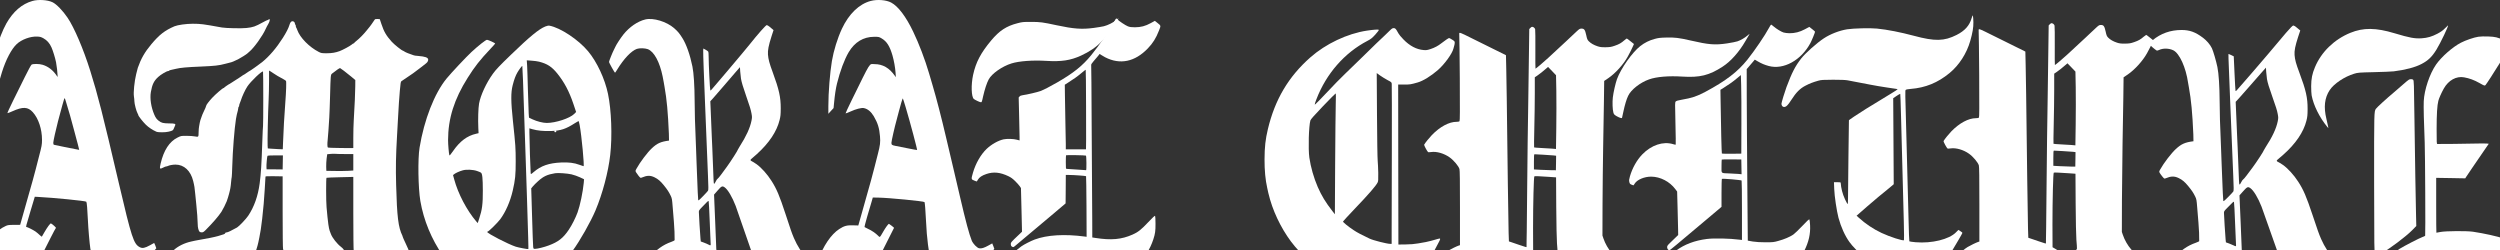
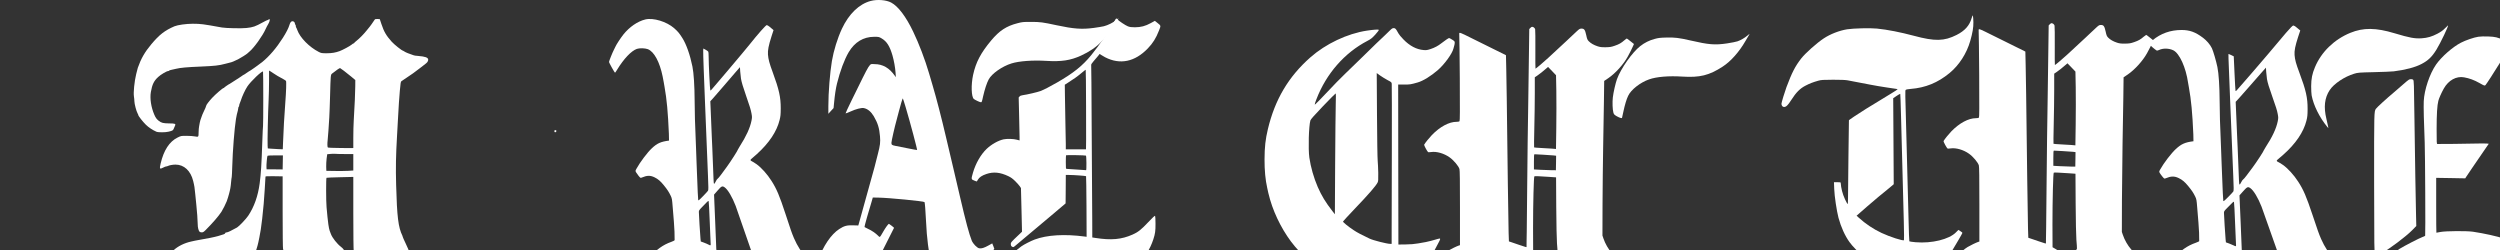
<svg xmlns="http://www.w3.org/2000/svg" width="1200" height="120" viewBox="0 0 1200 120" fill="none">
  <rect x="0" y="0" width="1200" height="120" fill="#333333" stroke="none" />
  <path d="M534.709 10.57C532.752 14.285 527.506 21.946 523.794 26.475C519.557 31.631 515.239 35.096 507.391 39.605C503.779 41.671 501.197 43.007 499.442 43.696C498.251 44.176 492.743 45.47 490.968 45.679C490.161 45.783 489.697 45.971 489.394 46.305L488.97 46.785L489.172 55.302C489.293 59.978 489.394 64.612 489.394 65.614V67.409L488.042 67.054C486.448 66.615 483.281 66.553 481.687 66.887C479.104 67.471 475.916 69.266 473.596 71.458C470.792 74.13 468.29 78.472 467.019 82.918C466.131 86.028 466.131 86.07 467.624 86.675C468.29 86.946 468.855 87.134 468.895 87.092C468.915 87.051 469.157 86.654 469.4 86.237C470.065 85.089 471.316 84.254 473.455 83.523C476.885 82.354 480.113 82.688 484.067 84.588C485.318 85.193 486.105 85.777 487.336 86.988C488.204 87.865 489.192 88.95 489.495 89.409L490.06 90.265L490.322 100.744L490.564 111.222L488.93 112.788C485.339 116.169 485.117 116.42 485.197 117.297C485.238 117.902 485.379 118.173 485.803 118.403C486.307 118.695 486.388 118.695 487.033 118.215C487.739 117.672 492.925 113.331 504.808 103.29L511.487 97.634L511.547 90.808L511.587 83.982H513.181C515.34 83.982 521.131 84.4 521.312 84.567C521.373 84.65 521.474 91.225 521.514 99.178L521.575 113.665L520.667 113.539C510.962 112.266 502.569 112.767 496.637 114.98C494.801 115.668 491.492 117.359 490.241 118.257C485.056 121.993 479.75 128.193 477.187 133.453C476.179 135.54 475.473 137.502 475.473 138.254C475.473 138.65 475.654 138.984 476.017 139.297C476.744 139.882 477.47 139.736 478.499 138.838C478.902 138.462 480.254 137.252 481.465 136.166C485.56 132.513 488.304 131.178 493.833 130.196C496.516 129.716 502.165 129.904 507.149 130.614C511.285 131.198 511.144 131.178 514.412 131.908C518.669 132.868 523.33 134.183 525.61 135.06C529.827 136.688 532.328 137.46 535.092 137.961C538.442 138.567 538.825 138.358 539.693 135.519C540.399 133.181 541.246 131.992 545.1 127.963C549.902 122.932 551.96 119.781 553.594 114.896C554.482 112.183 554.663 110.93 554.643 107.298C554.643 105.252 554.542 103.708 554.441 103.603C554.3 103.457 553.231 104.438 551.213 106.588C547.783 110.241 546.27 111.431 543.627 112.6C538.321 114.959 533.337 115.397 525.771 114.207L524.298 113.978L524.278 105.92C524.278 101.495 524.238 95.651 524.197 92.958C524.157 90.265 524.076 75.32 523.996 59.769C523.935 44.218 523.834 31.339 523.774 31.151C523.713 30.922 524.157 30.254 524.944 29.356C525.65 28.563 526.578 27.456 527.042 26.893L527.849 25.87L528.455 26.308C528.777 26.538 529.685 27.06 530.452 27.477C537.594 31.172 544.716 29.711 550.931 23.261C553.372 20.735 554.865 18.356 556.297 14.703C557.286 12.198 557.347 12.428 555.43 10.883L554.32 10.006L552.363 11.092C549.72 12.532 547.642 13.075 544.777 13.095C543.001 13.095 542.315 12.991 541.387 12.636C540.237 12.198 536.989 10.027 536.303 9.255C536.101 9.025 535.859 8.837 535.778 8.837C535.698 8.837 535.214 9.61 534.709 10.57ZM521.312 50.835C521.353 68.515 521.353 69.225 521.292 70.769L521.272 71.667H516.43H511.587V69.204C511.587 67.868 511.487 63.088 511.386 58.621C511.285 54.133 511.184 48.267 511.164 45.575L511.103 40.669L512.475 39.793C515.582 37.81 517.035 36.787 518.952 35.18C520.061 34.24 521.03 33.489 521.131 33.468C521.211 33.468 521.292 41.296 521.312 50.835ZM521.252 74.694C521.514 74.84 521.575 81.686 521.332 81.686C521.232 81.686 519.174 81.54 516.732 81.373C514.291 81.206 512.132 81.06 511.951 81.06C511.628 81.06 511.587 80.768 511.587 77.866C511.587 76.092 511.648 74.61 511.709 74.526C511.87 74.359 520.989 74.506 521.252 74.694Z" fill="white" />
-   <path d="M15.597 0.46C10.527 1.876 6.329 5.515 3.046 11.267C1.301 14.367 -0.715 19.512 -1.941 24.028C-3.582 30.116 -4.746 41.282 -4.767 50.875V54.47L-3.52 53.122L-2.273 51.774L-2.066 49.527C-1.463 43.327 -0.84 40.294 0.947 34.609C2.838 28.566 5.519 23.511 8.033 21.152C10.34 18.973 14.62 17.4 17.779 17.557C19.212 17.602 19.69 17.737 20.875 18.389C22.558 19.31 23.867 20.815 24.719 22.77C25.425 24.342 26.464 27.735 26.901 29.869C27.212 31.352 27.649 35.194 27.649 36.317L27.628 36.946L27.171 36.272C25.446 33.688 23.16 31.936 20.501 31.105C18.859 30.588 15.805 30.565 15.139 31.037C14.869 31.239 13.519 33.711 11.96 36.879C10.485 39.867 7.95 45.011 6.308 48.292C4.688 51.572 3.441 54.29 3.566 54.313C3.669 54.358 4.771 53.953 5.997 53.392C10.984 51.145 13.394 51.257 15.742 53.841C18.464 56.851 20.168 61.974 20.168 67.141C20.147 69.478 20.064 70.017 18.651 75.364C18.132 77.341 17.467 79.969 17.155 81.205C16.594 83.474 15.721 86.62 11.794 100.414L9.675 107.918L6.766 107.94C4.293 107.94 3.711 108.03 2.818 108.435C-1.775 110.524 -5.099 114.388 -8.362 121.42C-9.151 123.128 -11.749 130.497 -11.956 131.598C-12.081 132.249 -11.998 132.339 -10.897 133.103C-10.253 133.552 -9.692 133.889 -9.671 133.845C-9.629 133.822 -9.214 133.148 -8.756 132.384C-6.928 129.441 -3.645 126.565 -0.549 125.172C2.34 123.869 4.563 124.274 6.682 126.52C8.116 128.026 9.446 131.036 9.633 133.238C9.695 133.934 9.82 134.069 11.233 134.833C12.064 135.305 12.895 135.687 13.082 135.687C13.415 135.687 15.431 131.8 24.366 114.006C25.612 111.558 26.713 109.468 26.838 109.401C27.025 109.266 25.093 107.514 24.469 107.244C24.137 107.109 22.765 108.974 21.29 111.513C20.729 112.501 20.21 113.4 20.127 113.535C20.043 113.669 19.607 113.377 19.046 112.816C18.526 112.299 17.612 111.535 17.01 111.108C15.867 110.322 13.103 108.951 12.688 108.951C12.355 108.951 12.397 108.794 14.703 101.088L16.698 94.438L18.069 94.505C25.571 94.887 41.03 96.415 41.425 96.82C41.675 97.044 41.965 100.571 42.194 105.694C42.36 109.581 42.984 116.815 43.358 119.286C43.836 122.342 45.062 125.981 47.119 130.407C48.532 133.463 50.942 137.057 53.872 140.517L54.641 141.416L64.843 130.407C70.433 124.364 75.025 119.309 75.025 119.174C75.025 119.061 74.796 118.432 74.526 117.781L74.007 116.613L71.971 117.736C69.456 119.106 68.355 119.309 67.067 118.635C64.157 117.107 63.16 114.074 57.072 88.058C49.238 54.492 46.973 45.641 43.295 33.913C40.033 23.533 35.669 13.289 32.449 8.526C30.163 5.133 27.087 1.965 25.197 1.067C22.849 -0.057 18.423 -0.349 15.597 0.46ZM33.612 55.369C34.36 57.952 35.337 61.547 35.773 63.322C36.23 65.097 36.625 66.602 36.667 66.692C36.729 66.782 37.041 67.995 37.394 69.388L38.017 71.927L37.352 71.814C35.004 71.387 26.236 69.612 25.945 69.5C25.675 69.41 25.571 69.141 25.571 68.534C25.571 67.77 26.838 62.041 27.836 58.244C29.643 51.459 30.578 48.044 30.786 47.528C31.056 46.899 31.077 46.921 31.638 48.763C31.971 49.797 32.843 52.762 33.612 55.369Z" fill="white" />
  <path d="M309.779 9.332C306.039 10.238 302.094 12.956 299.212 16.579C297.863 18.283 295.738 21.562 295.431 22.36C295.37 22.576 295.022 23.266 294.654 23.934C293.959 25.25 292.324 29.326 292.324 29.758C292.324 30.103 295.022 34.913 295.206 34.913C295.288 34.913 295.738 34.266 296.228 33.446C299.417 28.205 302.993 24.43 305.712 23.46C306.938 23.029 309.575 23.093 310.924 23.589C313.949 24.732 316.647 29.693 318.077 36.746C318.323 37.932 318.568 39.183 318.609 39.55C318.67 39.895 318.834 40.931 318.997 41.815C320.04 47.617 320.632 53.936 321.062 64.181C321.143 65.993 321.164 67.481 321.123 67.481C317.178 67.999 315.42 68.776 312.845 71.213C310.74 73.176 307.204 77.878 305.528 80.94C304.956 81.976 304.956 82.019 305.283 82.666C305.487 83.032 306.039 83.809 306.529 84.413C307.429 85.491 307.429 85.491 308.103 85.211C310.576 84.154 312.171 84.132 314.194 85.125C315.85 85.923 317.076 86.98 318.65 88.942C320.346 91.034 321.082 92.178 321.94 93.968C322.533 95.219 322.594 95.564 322.881 99.252C323.044 101.409 323.31 104.687 323.473 106.521C323.719 109.174 323.882 113.595 323.821 115.299C323.8 115.429 323.085 115.795 322.227 116.097C318.18 117.542 315.175 119.699 311.23 124.035C309.35 126.084 305.957 130.333 305.037 131.821C304.526 132.619 304.526 132.64 304.915 133.029C305.119 133.223 305.916 134.021 306.672 134.754L308.021 136.091L309.227 135.25C309.881 134.776 310.699 134.236 311.046 134.064C312.089 133.503 314.603 132.662 316.034 132.382C317.239 132.166 322.227 132.08 322.554 132.274C322.615 132.317 323.126 132.425 323.657 132.489C325.436 132.748 328.624 134.129 330.116 135.315C330.504 135.617 330.913 135.854 331.015 135.854C331.322 135.854 333.938 138.184 334.306 138.766C334.49 139.046 335.001 139.391 335.43 139.542C336.718 139.952 337.556 139.284 340.765 135.207C342.277 133.287 344.423 130.57 345.507 129.189C347.878 126.191 348.246 125.566 348.041 124.746C347.959 124.38 347.06 123.258 345.875 121.985L343.831 119.85L343.299 106.629L342.747 93.407L344.464 91.444C346.324 89.309 346.692 89.136 347.816 89.913C349.349 90.97 351.475 94.55 353.13 98.864C353.539 99.921 355.236 104.838 356.912 109.756C358.588 114.674 360.386 119.872 360.918 121.295C361.429 122.719 362.205 124.811 362.635 125.954C364.147 130.074 367.744 137.364 368.255 137.364C368.46 137.364 381.97 128.478 389.042 123.689L390.227 122.891L389.553 121.835C389.205 121.252 388.817 120.756 388.694 120.756C388.592 120.756 388.04 121.058 387.468 121.403C386.916 121.748 386.303 122.05 386.119 122.05C385.281 122.05 382.644 117.974 381.091 114.285C380.008 111.719 379.579 110.489 377.024 102.66C374.162 93.946 372.813 90.733 370.34 86.85C368.296 83.615 365.435 80.444 363.166 78.827C362.205 78.158 361.204 77.532 360.918 77.425C360.121 77.079 360.039 76.713 360.693 76.238C361.02 75.98 362.205 74.944 363.33 73.93C369.134 68.689 372.854 63.125 374.203 57.625C374.653 55.813 374.735 55.036 374.755 52.06C374.775 46.668 373.958 42.98 370.912 34.719C369.277 30.276 368.807 28.507 368.623 26.177C368.48 24.085 368.909 21.885 370.34 17.399L371.301 14.444L370.79 14.013C370.524 13.797 369.89 13.258 369.38 12.826C368.869 12.395 368.276 12.05 368.031 12.05C367.601 12.05 363.677 16.472 359.834 21.325C358.935 22.446 357.3 24.43 356.176 25.746C353.682 28.636 350.208 32.799 348.859 34.438C348.327 35.107 346.61 37.113 345.057 38.903C343.504 40.672 341.991 42.462 341.685 42.85C341.378 43.238 341.051 43.497 340.949 43.389C340.765 43.195 340.152 30.729 340.152 27.299C340.152 25.854 340.07 24.948 339.906 24.711C339.763 24.538 339.191 24.128 338.619 23.826L337.597 23.287L337.535 24.193C337.495 24.689 337.617 28.787 337.781 33.295C337.965 37.803 338.21 43.907 338.312 46.883C338.517 51.844 339.15 67.697 339.825 84.305C340.07 89.913 340.07 91.185 339.845 91.552C339.518 92.07 335.982 95.758 335.532 96.017C335.348 96.125 335.185 96.168 335.144 96.125C335.062 96.06 334.817 90.474 334.531 82.795C334.47 81.199 334.388 78.805 334.327 77.511C334.265 76.195 334.183 73.629 334.122 71.795C334.061 69.962 333.959 67.287 333.897 65.864C333.611 59.717 333.468 54.648 333.427 48.501C333.386 41.103 332.998 35.042 332.364 31.936C331.22 26.307 329.442 21.26 327.541 18.262C326.049 15.911 325.415 15.156 323.596 13.538C319.999 10.368 313.581 8.427 309.779 9.332ZM355.665 37.717C355.931 39.356 356.666 41.815 358.138 46.021C359.896 51.068 360.366 52.556 360.713 54.432C361.02 56.093 361.02 56.352 360.713 57.948C360.059 61.313 358.158 65.476 355.031 70.329C354.602 70.997 354.255 71.601 354.255 71.666C354.255 72.054 350.698 77.597 348.879 80.078C348 81.285 346.733 83.011 346.059 83.917C345.384 84.844 344.648 85.685 344.444 85.815C344.219 85.944 343.831 86.484 343.606 87.023C343.177 87.95 342.87 88.338 342.686 88.144C342.563 88.015 342.441 85.427 342.196 78.374C342.073 75.052 341.95 71.601 341.889 70.717C341.828 69.832 341.746 67.784 341.685 66.187C341.501 61.054 341.174 53.203 341.051 50.874L340.949 48.609L342.42 46.991C343.218 46.107 345.425 43.583 347.285 41.383C349.145 39.205 351.7 36.25 352.926 34.827L355.174 32.238L355.297 34.287C355.379 35.387 355.542 36.94 355.665 37.717ZM340.663 106.197C340.826 111.18 341.031 115.817 341.092 116.485C341.235 117.887 341.112 117.995 340.049 117.391C339.722 117.197 338.741 116.787 337.903 116.464L336.37 115.903L336.227 114.501C336.064 112.884 335.451 102.811 335.451 101.711C335.451 101.064 335.655 100.762 337.004 99.382C337.862 98.497 338.905 97.44 339.293 97.031C339.968 96.34 340.029 96.319 340.172 96.707C340.254 96.944 340.479 101.215 340.663 106.197Z" fill="white" />
-   <path d="M417.917 0.463C412.368 1.945 407.47 6.667 404.127 13.784C402.004 18.324 400.176 24.232 399.314 29.297C398.368 34.885 397.611 44.466 397.611 50.968V54.617L398.851 53.249L400.113 51.88L400.344 49.485C400.701 45.561 401.185 42.436 401.752 40.132C403.224 34.133 405.305 28.567 407.386 25.031C410.265 20.195 414.428 17.685 419.578 17.663C421.806 17.663 421.932 17.685 423.193 18.438C425.652 19.875 427.082 22.134 428.385 26.605C429.121 29.16 429.709 32.513 429.878 34.999L430.004 37.052L429.52 36.368C426.893 32.604 423.698 30.779 419.767 30.779C417.055 30.779 418.337 28.772 408.71 48.299C407.091 51.606 405.809 54.367 405.872 54.435C405.935 54.503 407.049 54.07 408.311 53.5C410.854 52.336 413.482 51.652 414.638 51.88C416.509 52.268 418.106 53.591 419.43 55.826C421.343 59.111 422.058 61.438 422.394 65.407C422.647 68.282 422.457 69.764 421.385 73.87C420.923 75.581 420.208 78.41 419.788 80.166C419.052 83.178 417.833 87.649 414.217 100.355C413.376 103.297 412.536 106.286 412.346 106.97L411.989 108.225L409.467 108.156C406.524 108.065 405.2 108.407 402.845 109.936C398.914 112.468 395.089 118.148 392.671 124.991C391.683 127.774 390.254 132.131 390.254 132.36C390.254 132.496 392.419 134.116 392.629 134.116C392.671 134.116 393.05 133.569 393.47 132.907C394.5 131.196 396.371 129.075 397.884 127.82C400.47 125.721 403.749 124.33 405.473 124.626C408.29 125.128 411.064 128.573 411.716 132.428C411.863 133.158 411.989 133.888 412.031 134.048C412.115 134.39 414.911 135.941 415.415 135.941C415.773 135.918 417.707 132.177 425.337 116.916C425.842 115.89 426.893 113.791 427.691 112.24C428.49 110.688 429.142 109.388 429.142 109.365C429.142 109.229 426.83 107.426 426.682 107.426C426.388 107.426 425.022 109.297 423.866 111.327C422.268 114.133 422.352 114.065 421.427 113.084C420.334 111.966 418.316 110.574 416.593 109.822C415.815 109.457 415.079 109.092 414.995 109C414.89 108.932 415.458 106.719 416.214 104.096C416.992 101.473 417.917 98.302 418.295 97.07L418.947 94.811L421.68 94.857C426.472 94.926 443.394 96.568 443.772 97.001C443.94 97.184 444.256 101.244 444.487 106.058C444.865 114.498 445.79 121.57 446.925 124.695C447.997 127.66 450.099 132.2 451.277 134.116C452.895 136.785 456.427 141.416 456.826 141.416C457.141 141.416 477.279 119.813 477.279 119.471C477.279 119.38 477.048 118.741 476.774 118.057L476.27 116.825L474.504 117.806C472.444 118.969 471.057 119.403 470.006 119.174C468.955 118.969 467.063 117.007 466.453 115.525C465.213 112.491 463.51 106.103 460.904 94.88C459.979 90.934 458.508 84.615 457.625 80.851C456.721 77.087 455.165 70.472 454.156 66.137C451.844 56.26 449.553 47.386 447.535 40.588C447.03 38.9 446.316 36.482 445.958 35.227C443.982 28.521 441.124 20.993 438.307 15.153C434.838 7.922 431.139 3.04 427.776 1.238C425.4 -0.039 421.07 -0.382 417.917 0.463ZM434.754 51.584C436.962 58.997 440.367 71.817 440.199 72C440.157 72.046 438.097 71.68 435.637 71.179C433.157 70.677 430.529 70.152 429.773 70.015C428.133 69.696 427.881 69.491 427.881 68.555C427.881 67.78 429.436 60.868 430.403 57.469C430.718 56.283 431.202 54.48 431.454 53.477C432.106 50.876 433.199 47.204 433.346 47.204C433.409 47.204 434.04 49.188 434.754 51.584Z" fill="white" />
+   <path d="M417.917 0.463C412.368 1.945 407.47 6.667 404.127 13.784C402.004 18.324 400.176 24.232 399.314 29.297C398.368 34.885 397.611 44.466 397.611 50.968V54.617L398.851 53.249L400.113 51.88L400.344 49.485C400.701 45.561 401.185 42.436 401.752 40.132C403.224 34.133 405.305 28.567 407.386 25.031C410.265 20.195 414.428 17.685 419.578 17.663C421.806 17.663 421.932 17.685 423.193 18.438C425.652 19.875 427.082 22.134 428.385 26.605C429.121 29.16 429.709 32.513 429.878 34.999L430.004 37.052L429.52 36.368C426.893 32.604 423.698 30.779 419.767 30.779C417.055 30.779 418.337 28.772 408.71 48.299C407.091 51.606 405.809 54.367 405.872 54.435C405.935 54.503 407.049 54.07 408.311 53.5C410.854 52.336 413.482 51.652 414.638 51.88C416.509 52.268 418.106 53.591 419.43 55.826C421.343 59.111 422.058 61.438 422.394 65.407C422.647 68.282 422.457 69.764 421.385 73.87C420.923 75.581 420.208 78.41 419.788 80.166C413.376 103.297 412.536 106.286 412.346 106.97L411.989 108.225L409.467 108.156C406.524 108.065 405.2 108.407 402.845 109.936C398.914 112.468 395.089 118.148 392.671 124.991C391.683 127.774 390.254 132.131 390.254 132.36C390.254 132.496 392.419 134.116 392.629 134.116C392.671 134.116 393.05 133.569 393.47 132.907C394.5 131.196 396.371 129.075 397.884 127.82C400.47 125.721 403.749 124.33 405.473 124.626C408.29 125.128 411.064 128.573 411.716 132.428C411.863 133.158 411.989 133.888 412.031 134.048C412.115 134.39 414.911 135.941 415.415 135.941C415.773 135.918 417.707 132.177 425.337 116.916C425.842 115.89 426.893 113.791 427.691 112.24C428.49 110.688 429.142 109.388 429.142 109.365C429.142 109.229 426.83 107.426 426.682 107.426C426.388 107.426 425.022 109.297 423.866 111.327C422.268 114.133 422.352 114.065 421.427 113.084C420.334 111.966 418.316 110.574 416.593 109.822C415.815 109.457 415.079 109.092 414.995 109C414.89 108.932 415.458 106.719 416.214 104.096C416.992 101.473 417.917 98.302 418.295 97.07L418.947 94.811L421.68 94.857C426.472 94.926 443.394 96.568 443.772 97.001C443.94 97.184 444.256 101.244 444.487 106.058C444.865 114.498 445.79 121.57 446.925 124.695C447.997 127.66 450.099 132.2 451.277 134.116C452.895 136.785 456.427 141.416 456.826 141.416C457.141 141.416 477.279 119.813 477.279 119.471C477.279 119.38 477.048 118.741 476.774 118.057L476.27 116.825L474.504 117.806C472.444 118.969 471.057 119.403 470.006 119.174C468.955 118.969 467.063 117.007 466.453 115.525C465.213 112.491 463.51 106.103 460.904 94.88C459.979 90.934 458.508 84.615 457.625 80.851C456.721 77.087 455.165 70.472 454.156 66.137C451.844 56.26 449.553 47.386 447.535 40.588C447.03 38.9 446.316 36.482 445.958 35.227C443.982 28.521 441.124 20.993 438.307 15.153C434.838 7.922 431.139 3.04 427.776 1.238C425.4 -0.039 421.07 -0.382 417.917 0.463ZM434.754 51.584C436.962 58.997 440.367 71.817 440.199 72C440.157 72.046 438.097 71.68 435.637 71.179C433.157 70.677 430.529 70.152 429.773 70.015C428.133 69.696 427.881 69.491 427.881 68.555C427.881 67.78 429.436 60.868 430.403 57.469C430.718 56.283 431.202 54.48 431.454 53.477C432.106 50.876 433.199 47.204 433.346 47.204C433.409 47.204 434.04 49.188 434.754 51.584Z" fill="white" />
  <path d="M535.643 9.713C534.31 10.855 531.789 12.117 529.852 12.597C528.998 12.798 526.832 13.158 525.019 13.399C519.333 14.16 515.396 13.879 507.168 12.117C500.461 10.675 499.315 10.514 494.92 10.514C491.004 10.514 490.775 10.534 488.379 11.155C483.068 12.517 479.693 14.72 475.798 19.387C470.757 25.416 468.424 29.863 467.091 35.932C466.05 40.759 466.237 46.547 467.466 47.529C468.133 48.029 470.132 48.991 470.757 49.071C471.236 49.151 471.278 49.071 471.903 46.207C472.673 42.862 473.632 39.898 474.548 38.175C476.006 35.371 481.026 31.826 485.526 30.444C489.213 29.302 495.712 28.821 502.273 29.222C509.501 29.663 513.813 29.002 518.875 26.698C522.978 24.815 526.186 22.612 528.706 19.968C531.789 16.683 532.997 15.121 535.414 11.195C535.705 10.695 536.205 9.954 536.476 9.533C537.163 8.551 536.913 8.612 535.643 9.713Z" fill="white" />
  <path d="M179.836 9.454C179.536 9.83 179.28 10.206 178.338 11.644C178.146 11.932 177.76 12.463 177.482 12.795C177.204 13.127 176.498 13.99 175.92 14.721C174.551 16.425 172.539 18.483 171.127 19.589C170.506 20.054 170.014 20.541 170.014 20.629C170.014 20.718 169.886 20.806 169.758 20.806C169.608 20.806 169.137 21.116 168.73 21.47C168.024 22.09 164.494 23.993 163.06 24.524C161.07 25.255 159.294 25.564 156.855 25.564C154.437 25.564 154.201 25.52 153.003 24.923C148.424 22.577 144.016 18.084 142.71 14.433C142.518 13.857 142.261 13.304 142.154 13.171C142.068 13.061 141.983 12.751 141.983 12.485C141.983 12.198 141.897 11.91 141.769 11.844C141.662 11.777 141.555 11.512 141.555 11.29C141.555 10.737 140.977 10.184 140.399 10.184C139.736 10.184 139.265 10.781 138.88 12.131C138.474 13.503 137.404 15.606 135.777 18.173C132.718 22.997 129.294 27.003 125.827 29.814C124.116 31.186 119.665 34.306 119.408 34.306C119.344 34.306 118.83 34.66 118.252 35.081C117.696 35.501 117.14 35.855 117.054 35.855C116.969 35.855 116.412 36.209 115.856 36.63C115.278 37.05 114.765 37.404 114.7 37.404C114.658 37.404 113.63 38.046 112.454 38.843C111.277 39.639 110.25 40.281 110.207 40.281C110.014 40.281 107.639 41.919 107.575 42.096C107.532 42.184 107.404 42.273 107.275 42.273C106.89 42.273 103.424 45.261 101.84 46.965C100.342 48.58 98.973 50.373 98.973 50.749C98.973 51.014 98.438 52.254 97.668 53.825C97.325 54.511 96.897 55.551 96.726 56.149C96.533 56.724 96.298 57.41 96.191 57.654C96.106 57.897 95.956 58.45 95.891 58.871C95.827 59.291 95.677 60.088 95.57 60.641C95.442 61.194 95.356 62.434 95.335 63.407C95.314 65.798 95.292 65.82 93.602 65.488C92.853 65.333 91.034 65.2 89.558 65.2C86.883 65.2 86.883 65.2 85.192 66.041C81.319 67.966 78.602 72.127 77.125 78.412C76.505 81.09 76.633 81.333 78.238 80.492C78.837 80.16 79.501 79.895 79.736 79.895C79.971 79.895 80.314 79.806 80.528 79.695C81.234 79.319 82.946 79.009 84.251 79.009C88.338 79.009 91.526 81.975 92.725 86.866C93.302 89.212 93.452 90.163 93.73 93.261C93.901 95.098 94.137 97.4 94.244 98.374C94.543 100.896 94.907 106.119 94.907 107.646C94.907 109.107 95.249 110.567 95.72 111.143C95.913 111.386 96.341 111.541 96.812 111.541C97.454 111.541 97.796 111.342 98.759 110.368C101.99 107.137 104.814 103.884 106.27 101.693C106.933 100.675 108.452 97.665 108.837 96.603C109.351 95.142 109.479 94.678 109.907 93.173C110.506 90.96 110.742 89.698 110.934 87.308C111.02 86.202 111.17 85.162 111.234 84.985C111.298 84.808 111.405 82.395 111.491 79.629C111.683 72.503 112.518 61.748 113.267 57.1C113.459 55.861 113.823 54.223 114.187 52.984C114.294 52.608 114.379 52.099 114.379 51.833C114.379 51.59 114.486 51.302 114.593 51.236C114.722 51.169 114.807 50.904 114.807 50.66C114.807 50.439 114.893 50.063 115 49.842C115.107 49.642 115.364 48.956 115.556 48.359C116.262 46.146 117.653 43.136 118.723 41.52C120.328 39.064 125.785 33.863 126.255 34.35C126.405 34.505 126.405 60.066 126.255 60.464C126.191 60.619 126.041 63.939 125.913 67.834C125.528 79.142 125.271 83.236 124.65 87.972C123.859 94.058 121.976 99.347 119.13 103.574C118.081 105.145 114.722 108.664 113.78 109.195C110.977 110.767 109.329 111.541 108.816 111.541C108.409 111.541 108.153 111.674 108.088 111.939C107.96 112.316 107.511 112.493 104.643 113.312C103.06 113.776 98.78 114.639 95.87 115.104C95.164 115.215 94.201 115.392 93.73 115.502C93.26 115.613 92.404 115.812 91.805 115.923C88.466 116.653 85.385 118.18 83.224 120.194C81.662 121.61 79.522 124.31 78.816 125.749C78.174 127.032 77.168 129.445 77.018 130.02C76.954 130.33 76.804 130.64 76.697 130.706C76.591 130.772 76.505 131.038 76.505 131.304C76.505 131.569 76.355 132.233 76.162 132.786C74.9 136.482 74.622 139.647 75.563 139.647C75.713 139.647 75.927 139.514 76.013 139.337C76.098 139.182 76.633 138.496 77.19 137.854C78.367 136.438 79.864 135.464 82.026 134.645C84.144 133.871 85.685 133.937 94.693 135.199C96.94 135.508 99.144 135.663 101.541 135.663C106.911 135.663 109.779 134.933 112.71 132.853C113.267 132.454 113.78 132.122 113.844 132.122C113.909 132.122 114.551 131.658 115.278 131.082C116.862 129.843 119.087 127.541 119.964 126.236C121.377 124.111 123.11 120.15 123.602 117.959C123.688 117.538 123.88 116.786 124.009 116.299C124.244 115.392 124.65 113.201 125.185 110.103C125.506 108.266 126.191 102.268 126.576 97.82C126.769 95.696 127.432 85.737 127.432 84.808C127.432 84.586 128.331 84.542 131.562 84.586L135.67 84.653V101.914C135.67 111.408 135.756 119.309 135.863 119.464C135.949 119.641 136.12 120.327 136.227 121.013C136.74 124.709 137.446 126.988 139.009 130.175C140.699 133.605 143.652 137.478 145.621 138.85C146.305 139.315 147.525 139.315 148.188 138.828C148.488 138.629 150.842 136.261 153.431 133.583C158.459 128.382 162.846 124.133 164.237 123.115C165.991 121.832 165.799 120.128 163.702 118.512C161.797 117.074 159.529 114.175 158.845 112.36C158.609 111.718 158.331 111.01 158.245 110.767C158.138 110.523 158.01 109.97 157.924 109.549C157.86 109.129 157.71 108.266 157.603 107.668C157.496 107.049 157.304 105.411 157.175 104.017C157.068 102.623 156.855 100.564 156.748 99.436C156.491 96.935 156.469 85.494 156.726 85.339C156.833 85.272 159.765 85.139 163.253 85.073L169.586 84.918V102.335C169.586 112.625 169.672 120.128 169.8 120.681C169.907 121.19 170.143 122.451 170.335 123.492C171.02 127.342 172.047 129.865 174.315 133.295C177.161 137.611 178.681 139.116 179.943 138.872C180.992 138.673 182.447 137.544 184.522 135.376C185.613 134.247 186.619 133.118 186.79 132.897C186.962 132.654 187.775 131.702 188.631 130.795C189.465 129.887 190.706 128.493 191.37 127.696C192.054 126.922 193.424 125.284 194.472 124.089C196.869 121.301 196.847 121.345 194.836 117.118C194.023 115.392 193.338 113.887 193.338 113.754C193.338 113.621 193.253 113.356 193.146 113.134C191.177 109.151 190.556 104.017 190.15 88.902C189.915 80.492 190.021 74.628 190.578 65.178C190.685 63.341 190.856 60.066 190.984 57.875C191.391 50.439 191.562 47.695 191.926 43.49C192.225 40.104 192.354 39.219 192.653 38.998C192.846 38.843 194.087 38.002 195.371 37.161C198.024 35.413 198.345 35.169 201.683 32.624C204.722 30.3 205 30.079 205.257 29.592C206.006 28.198 205.3 27.49 202.86 27.091C201.79 26.937 200.549 26.804 200.1 26.782C199.629 26.782 198.902 26.671 198.495 26.516C196.398 25.83 194.665 25.122 194.151 24.746C193.852 24.524 193.531 24.347 193.467 24.347C192.953 24.347 189.251 21.404 187.989 19.988C185.378 17.066 184.33 15.274 183.067 11.512L182.297 9.188L181.227 9.122C180.414 9.077 180.071 9.144 179.836 9.454ZM165.093 33.996C165.97 34.66 167.575 35.922 168.623 36.807L170.549 38.422L170.528 41.388C170.528 44.265 170.228 50.572 169.8 57.764C169.672 59.645 169.586 63.407 169.586 66.107V71.043L168.581 71.087C168.003 71.087 167.404 71.109 167.233 71.087C167.061 71.065 164.836 71.043 162.29 71.02C159.743 70.998 157.518 70.91 157.389 70.821C157.111 70.644 157.068 68.94 157.282 67.17C157.347 66.683 157.518 64.691 157.646 62.744C157.753 60.796 157.946 57.963 158.053 56.436C158.138 54.909 158.331 50.173 158.438 45.924C158.695 36.165 158.716 35.855 159.358 35.346C161.455 33.686 163.06 32.58 163.253 32.691C163.381 32.757 164.215 33.354 165.093 33.996ZM131.391 35.28C132.033 35.767 134.173 37.028 136.034 38.002C136.569 38.289 137.147 38.666 137.275 38.843C137.511 39.13 137.361 43.999 136.933 49.465C136.419 56.436 136.141 61.261 135.863 68.409L135.735 71.662L133.466 71.574C132.204 71.507 130.578 71.419 129.85 71.352L128.545 71.242L128.459 69.98C128.331 68.298 128.652 53.404 128.93 48.138C129.037 45.814 129.144 41.675 129.144 38.909V33.863L129.957 34.328C130.385 34.594 131.048 35.014 131.391 35.28ZM165.692 73.942L169.586 73.964V77.903V81.842L167.19 81.997C165.863 82.063 162.953 82.108 160.706 82.063L156.641 81.997L156.576 80.005C156.555 78.899 156.641 77.106 156.79 76.022L157.068 74.03L158.459 73.897C159.23 73.809 160.3 73.787 160.835 73.831C161.37 73.897 163.574 73.942 165.692 73.942ZM135.735 77.947L135.67 81.333L131.819 81.289L127.967 81.267L127.903 80.337C127.817 79.275 128.181 75.137 128.395 74.805C128.481 74.672 129.914 74.583 132.161 74.583H135.799L135.735 77.947Z" fill="white" />
  <path d="M128.949 9.355C128.887 9.475 128.679 9.596 128.513 9.596C128.327 9.596 127.33 10.076 126.293 10.653C122.432 12.769 121.582 13.081 118.261 13.442C116.04 13.706 108.424 13.538 106.535 13.201C97.196 11.519 96.49 11.423 92.526 11.399C89.351 11.399 85.283 11.976 83.727 12.624C79.057 14.644 76.463 16.663 72.603 21.278C69.49 24.98 67.643 28.249 66.148 32.552C66.003 33.009 65.837 33.634 65.36 35.605C64.509 39.115 63.99 44.379 64.281 46.254C64.405 47.023 64.509 48.105 64.509 48.634C64.509 49.812 65.463 53.442 66.003 54.355C66.21 54.692 66.377 55.1 66.377 55.221C66.377 55.653 68.535 58.418 70.008 59.86C71.337 61.158 73.205 62.408 75.072 63.225C75.944 63.61 79.451 63.586 80.946 63.201C82.959 62.696 83.042 62.624 83.457 61.639C83.685 61.11 83.955 60.485 84.059 60.22C84.432 59.403 83.934 59.235 81.153 59.235C78.331 59.211 77.397 58.97 76.131 57.937C75.114 57.096 74.72 56.543 74.055 55.028C72.52 51.471 71.876 47.216 72.416 44.163C73.059 40.509 73.869 38.85 75.923 36.951C77.127 35.822 80.012 34.115 80.697 34.115C80.904 34.115 81.132 34.019 81.195 33.898C81.257 33.802 81.651 33.634 82.087 33.562C82.523 33.466 83.581 33.225 84.432 33.033C86.528 32.504 89.891 32.216 96.366 31.951C103.069 31.663 105.082 31.447 108.092 30.629C109.399 30.293 110.707 29.932 110.997 29.884C111.288 29.812 111.703 29.668 111.931 29.547C112.159 29.451 112.678 29.211 113.073 29.019C113.467 28.826 114.131 28.514 114.525 28.322C115.314 27.961 118.427 25.99 118.676 25.701C118.738 25.629 119.257 25.172 119.817 24.692C121.997 22.865 126.085 17.144 127.476 13.995C127.808 13.226 128.41 12.096 128.783 11.495C129.157 10.87 129.468 10.101 129.468 9.74C129.468 9.115 129.198 8.899 128.949 9.355Z" fill="white" />
-   <path d="M261.727 12.718C258.657 13.964 254.253 17.585 245.279 26.259C239.852 31.495 238.091 33.34 236.615 35.37C233.425 39.776 230.664 45.727 229.95 49.717C229.569 51.886 229.402 57.329 229.593 61.412L229.712 63.926L228.522 64.203C224.189 65.195 220.738 67.802 217.501 72.461C216.31 74.214 215.787 74.791 215.691 74.514C215.453 73.753 215.073 69.324 215.073 67.294C215.073 56.914 218 47.618 224.499 37.331C227.926 31.887 230.331 28.842 235.377 23.49C236.639 22.153 237.686 20.999 237.686 20.907C237.686 20.653 234.33 19.108 233.758 19.108C233.163 19.108 229.593 21.922 226.284 24.99C223.689 27.412 216.572 35.001 214.335 37.723C208.527 44.827 203.576 57.491 201.386 70.893C200.505 76.244 200.719 90.315 201.766 96.474C203.361 105.723 207.075 114.743 212.573 122.678C217.31 129.528 221.571 133.542 226.974 136.241C232.735 139.17 238.21 140.139 244.755 139.424C250.635 138.801 253.063 138.178 256.729 136.402C263.394 133.173 269.225 127.983 274.938 120.256C278.318 115.665 283.531 106.485 285.84 100.995C289.22 92.991 291.981 82.564 292.91 74.353C293.933 65.38 293.481 52.854 291.839 45.058C290.339 37.838 286.554 29.741 282.317 24.644C277.676 19.062 269.035 13.318 263.751 12.326C263.275 12.234 262.584 12.372 261.727 12.718ZM258.728 29.603C262.727 30.618 264.846 32.002 267.559 35.347C270.868 39.476 273.224 43.904 275.224 49.856L276.533 53.754L275.629 54.677C273.51 56.776 266.75 59.013 262.441 59.013C260.632 59.013 257.705 58.275 255.61 57.283L253.92 56.476L253.777 54.561C253.706 53.523 253.539 48.403 253.396 43.212C253.277 37.999 253.087 32.671 253.015 31.356L252.849 28.957L255.11 29.119C256.348 29.188 257.966 29.419 258.728 29.603ZM251.04 38.507C251.397 49.787 252.182 72.761 252.325 76.198C252.468 80.558 252.658 85.909 252.92 94.19C253.539 113.658 253.706 119.471 253.61 119.54C253.444 119.702 248.85 118.825 247.564 118.41C243.875 117.188 233.877 112.021 233.877 111.352C233.877 111.236 233.973 111.144 234.092 111.144C234.568 111.144 238.852 106.923 240.114 105.239C242.732 101.687 244.898 96.751 246.112 91.514C247.326 86.255 247.54 84.041 247.54 77.351C247.517 70.939 247.469 69.97 246.207 58.091C245.208 48.633 245.184 44.458 246.088 40.906C246.803 38.115 247.445 36.362 248.35 34.793C249.135 33.432 250.564 31.518 250.706 31.633C250.754 31.702 250.897 34.793 251.04 38.507ZM278.247 60.097C279.175 65.149 280.556 79.773 280.104 79.773C280.008 79.773 279.104 79.474 278.128 79.104C275.629 78.159 272.986 77.836 269.368 77.997C263.441 78.251 259.633 79.589 256.134 82.611C254.896 83.672 254.824 83.695 254.729 83.187C254.61 82.588 254.11 66.671 254.11 63.581V61.597L255.538 62.012C257.895 62.704 260.918 63.004 264.489 62.889C269.202 62.727 271.558 61.943 276.009 59.083C276.866 58.529 277.628 58.091 277.699 58.091C277.795 58.091 278.033 58.99 278.247 60.097ZM228.998 82.08C229.783 82.334 230.616 82.703 230.854 82.864C231.521 83.372 231.735 85.425 231.759 91.537C231.783 97.904 231.426 100.695 230.045 104.824L229.307 107.084L228.617 106.3C224.07 100.972 219.881 92.991 218.024 86.117L217.453 84.041L218 83.602C218.715 83.026 220.595 82.172 222.214 81.734C223.975 81.273 227.093 81.411 228.998 82.08ZM274.343 83.695C275.462 83.948 277.271 84.594 278.366 85.102L280.342 86.047L280.199 87.801C279.794 92.068 278.461 98.55 277.247 101.917C276.271 104.57 274.534 108.03 273.01 110.291C270.32 114.281 267.988 116.104 263.394 117.81C261.227 118.641 257.919 119.448 256.8 119.448C256.086 119.448 256.038 119.402 255.919 118.456C255.848 117.926 255.61 111.398 255.396 103.947L254.991 90.407L255.753 89.484C256.157 88.977 257.324 87.824 258.323 86.924C260.847 84.64 262.727 83.764 266.488 83.141C267.821 82.91 272.415 83.233 274.343 83.695Z" fill="white" />
  <path d="M266.086 62.888C266.086 63.494 266.496 63.696 266.885 63.292C267.273 62.888 267.079 62.461 266.496 62.461C266.237 62.461 266.086 62.618 266.086 62.888Z" fill="white" />
  <path d="M946.371 8.743C945.306 12.332 943.135 14.753 939.188 16.763C933.174 19.79 928.789 19.898 918.661 17.174C912.146 15.444 906.049 14.234 900.933 13.715C897.738 13.391 889.636 13.585 886.629 14.061C882.891 14.666 878.589 16.331 875.436 18.406C872.054 20.633 866.583 25.519 864.599 28.048C861.675 31.81 860.109 34.858 857.499 41.841C856.664 44.089 855.098 49.256 855.098 49.796C855.098 50.661 855.641 51.353 856.309 51.353C857.353 51.353 858.167 50.575 859.838 47.959C862.114 44.37 864.035 42.446 866.624 41.127C868.796 40.003 870.174 39.484 872.743 38.749C874.246 38.338 874.914 38.295 879.842 38.274C883.455 38.274 885.794 38.36 886.838 38.555C892.455 39.592 894.647 40.003 897.801 40.652C899.763 41.041 903.188 41.624 905.422 41.949C907.657 42.251 909.808 42.576 910.204 42.662L910.893 42.813L909.995 43.484C909.494 43.851 908.513 44.456 907.824 44.846C907.156 45.235 906.341 45.71 906.049 45.926C905.756 46.143 903.689 47.397 901.455 48.737C899.221 50.077 896.589 51.677 895.608 52.304C890.325 55.698 888.362 56.974 887.944 57.341L887.485 57.73L887.255 74.809C887.151 84.191 887.047 93.271 887.047 94.979C887.047 97.227 886.984 98.027 886.817 97.919C886.692 97.832 886.128 96.795 885.564 95.584C884.415 93.076 883.705 90.374 883.518 87.607C883.497 87.52 882.787 87.456 881.889 87.456H880.302L880.427 90.742C880.552 94.2 881.617 101.291 882.473 104.534C883.664 108.966 885.606 113.246 887.777 116.23C890.784 120.38 897.508 126.109 903.543 129.655C904.524 130.238 907.49 131.817 910.121 133.178C916.03 136.205 922.65 138.691 924.801 138.691C925.907 138.691 926.116 138.626 926.367 138.216C926.534 137.935 927.244 136.746 927.954 135.556C928.664 134.367 929.666 132.703 930.146 131.881C930.647 131.038 931.671 129.352 932.401 128.098C934.156 125.18 937.33 119.84 939.919 115.451C941.046 113.549 941.965 111.906 941.965 111.776C941.965 111.668 941.527 111.279 940.984 110.955L940.023 110.349L938.854 111.538C935.575 114.889 927.265 116.921 919.517 116.273C917.93 116.122 916.573 115.949 916.49 115.84C916.406 115.754 916.218 110.803 916.093 104.858C915.821 93.141 915.633 85.531 915.132 67.999C914.443 43.592 914.443 43.484 914.736 43.159C914.903 42.965 915.759 42.792 917.095 42.684C924.237 42.122 930.146 39.7 935.743 35.096C940.378 31.291 943.991 25.692 945.724 19.639C946.831 15.769 947.269 13.175 947.227 10.71C947.207 9.456 947.123 8.138 947.019 7.792C946.852 7.186 946.81 7.23 946.371 8.743ZM912.501 55.893C912.647 61.773 912.919 72.863 913.149 80.538C913.796 103.496 914.067 115.127 913.9 115.278C913.462 115.732 907.072 113.657 903.125 111.798C899.137 109.917 895.441 107.431 892.183 104.469L891.16 103.54L892.183 102.653C892.747 102.156 894.522 100.6 896.13 99.194C897.738 97.767 900.181 95.692 901.559 94.568C902.958 93.444 905.193 91.606 906.55 90.482L908.993 88.428L908.868 67.783L908.743 47.137L910.371 46.035C911.269 45.429 912.063 44.997 912.125 45.062C912.188 45.127 912.355 50.012 912.501 55.893Z" fill="white" />
  <path d="M1173.57 13.6C1172.57 14.616 1171.71 15.243 1169.98 16.172C1167.29 17.578 1165.22 18.183 1162.42 18.378C1159.08 18.594 1156.61 18.14 1149.43 15.978C1140.43 13.254 1134.38 13.211 1128.15 15.762C1120.41 18.939 1114.22 24.95 1111.18 32.257C1109.84 35.413 1109.38 37.812 1109.36 41.358C1109.36 43.087 1109.46 45.076 1109.59 45.811C1110.49 50.546 1113.33 56.296 1117 60.793L1117.61 61.528L1117.46 60.577C1117.38 60.058 1117.02 58.501 1116.69 57.139C1115.29 51.432 1115.79 46.979 1118.25 43.26C1120.26 40.191 1125.29 36.818 1129.99 35.391C1131.81 34.851 1132.12 34.807 1139.49 34.635C1143.69 34.548 1147.97 34.353 1148.99 34.245C1154.59 33.554 1159.27 32.321 1162.36 30.7C1165.47 29.079 1167.33 27.306 1169.46 23.869C1171.42 20.712 1175.53 12.108 1175.03 12.195C1174.95 12.216 1174.3 12.843 1173.57 13.6Z" fill="white" />
-   <path d="M849.067 13.466C847.313 16.817 842.071 24.513 838.73 28.664C834.032 34.501 828.457 38.782 818.58 44.078C814.529 46.24 812.19 47.018 807.032 47.904C805.445 48.164 804.652 48.423 804.359 48.704C803.983 49.115 803.962 49.353 804.213 59.211C804.359 64.767 804.401 69.371 804.338 69.436C804.276 69.501 803.733 69.393 803.106 69.199C798.304 67.728 792.666 69.609 788.28 74.128C785.67 76.83 783.519 80.678 782.371 84.634C781.932 86.191 781.891 86.558 782.079 87.38C782.266 88.158 782.434 88.353 783.123 88.633C783.582 88.828 784 88.979 784.041 88.979C784.104 88.979 784.376 88.59 784.668 88.115C785.816 86.234 789.324 84.764 792.603 84.785C796.967 84.829 801.457 87.163 804.15 90.774L805.027 91.941L805.236 99.702C805.341 103.961 805.445 108.674 805.487 110.122L805.529 112.803L804.276 114.014C803.587 114.705 802.396 115.851 801.624 116.586C800.433 117.732 800.225 118.035 800.225 118.662C800.225 119.418 800.747 120.11 801.311 120.11C801.603 120.11 804.13 118.013 820.334 104.35L826.327 99.291V92.633C826.327 88.85 826.41 85.931 826.515 85.866C826.891 85.629 835.807 86.385 835.974 86.666C836.058 86.796 836.141 93.281 836.141 101.064V115.181L835.055 115.051C830.106 114.424 822.735 114.273 819.31 114.705C813.464 115.44 808.556 117.3 804.505 120.283C799.577 123.915 794.294 130.357 791.893 135.697C790.41 138.961 790.306 140.453 791.559 140.777C792.478 141.015 792.958 140.712 795.526 138.356C799.034 135.135 800.788 133.946 803.942 132.713C808.014 131.135 813.86 130.876 821.733 131.914C827.559 132.67 834.679 134.4 840.422 136.475C842.259 137.124 844.327 137.859 845.016 138.075C846.415 138.55 851.071 139.567 851.844 139.567C852.805 139.567 853.41 138.81 853.974 136.907C854.684 134.508 855.436 133.47 859.236 129.449C862.953 125.515 864.498 123.461 865.981 120.542C868.194 116.154 869.051 112.371 868.842 108.112C868.779 106.707 868.612 105.431 868.508 105.323C868.341 105.15 867.296 106.123 865.104 108.458C863.35 110.317 861.387 112.176 860.74 112.63C859.048 113.754 856.459 114.857 853.682 115.613C851.426 116.262 851.071 116.283 847.522 116.305C845.12 116.305 842.907 116.175 841.382 115.938C840.088 115.743 838.981 115.548 838.939 115.505C838.897 115.484 838.814 105.388 838.751 93.087C838.689 80.786 838.605 68.269 838.542 65.307C838.48 62.324 838.438 53.893 838.438 46.542L838.417 33.182L839.733 31.647C840.464 30.804 841.341 29.767 841.675 29.377L842.301 28.621L843.658 29.421C845.496 30.502 847.041 31.15 848.983 31.669C856.104 33.615 864.582 28.924 869.009 20.644C869.698 19.346 871.222 15.607 871.222 15.217C871.222 15.131 870.596 14.569 869.844 13.985L868.466 12.904L866.336 14.05C863.83 15.39 861.575 15.952 858.923 15.952C857.941 15.931 856.668 15.78 856.125 15.607C854.935 15.239 852.721 13.877 851.301 12.666C850.758 12.191 850.215 11.802 850.132 11.802C850.027 11.802 849.568 12.558 849.067 13.466ZM835.87 59.903L835.828 73.738L831.255 73.803C828.728 73.825 826.598 73.782 826.494 73.674C826.368 73.544 826.055 60.789 825.867 47.299L825.805 43.105L826.953 42.413C829.313 40.965 831.714 39.279 833.635 37.679L835.619 36.036L835.765 41.051C835.849 43.819 835.911 52.293 835.87 59.903ZM835.89 80.094L835.953 83.64L834.533 83.488C833.74 83.424 831.798 83.315 830.19 83.251C825.867 83.056 826.327 83.467 826.327 79.813C826.327 78.127 826.389 76.657 826.452 76.592C826.536 76.506 828.665 76.484 831.213 76.506L835.828 76.549L835.89 80.094Z" fill="white" />
  <path d="M1097.21 15.845C1095.48 17.856 1093.33 20.407 1092.41 21.531C1091.49 22.655 1089.82 24.644 1088.67 25.963C1086.13 28.86 1082.58 33.032 1081.2 34.675C1080.66 35.345 1078.9 37.355 1077.31 39.15C1075.75 40.922 1074.16 42.739 1073.81 43.149C1073.33 43.733 1073.14 43.819 1073.05 43.582C1072.99 43.409 1072.76 39.604 1072.57 35.15L1072.2 27.044L1070.97 26.438C1070.3 26.114 1069.71 25.876 1069.65 25.919C1069.61 25.963 1069.71 29.508 1069.9 33.767C1070.07 38.047 1070.3 44.014 1070.42 47.041C1070.63 52.013 1071.2 65.762 1071.97 84.657C1072.22 90.277 1072.22 91.553 1071.99 91.92C1071.66 92.439 1068.04 96.136 1067.58 96.395C1067.4 96.504 1067.23 96.547 1067.19 96.504C1067.1 96.439 1066.85 90.84 1066.56 83.143C1066.5 81.544 1066.41 79.144 1066.35 77.847C1066.29 76.528 1066.2 73.956 1066.14 72.118C1066.08 70.28 1065.98 67.6 1065.91 66.173C1065.62 60.012 1065.47 54.931 1065.43 48.77C1065.39 41.355 1064.99 35.28 1064.35 32.167C1063.74 29.227 1062.34 24.471 1061.72 23.174C1060.84 21.358 1059.25 19.499 1057.41 18.115C1053.8 15.391 1051.04 14.397 1047.18 14.397C1041.82 14.397 1037.18 16.04 1033.23 19.326C1032.29 20.126 1031.48 20.861 1031.46 20.99C1031.4 21.206 1034.63 24.017 1035.22 24.255C1035.4 24.32 1035.88 24.233 1036.3 24.017C1038.22 23.066 1041.06 23.131 1043.15 24.125C1046.16 25.595 1049.21 32.297 1050.29 39.798C1050.36 40.144 1050.52 41.182 1050.69 42.068C1051.75 47.884 1052.36 54.218 1052.8 64.487C1052.88 66.303 1052.9 67.794 1052.86 67.794C1048.83 68.313 1047.04 69.091 1044.4 71.534C1042.25 73.501 1038.64 78.214 1036.93 81.284C1036.34 82.322 1036.34 82.365 1036.68 83.014C1036.89 83.381 1037.45 84.159 1037.95 84.765C1038.87 85.846 1038.87 85.846 1039.56 85.565C1042.09 84.505 1043.72 84.484 1045.78 85.478C1047.47 86.278 1048.73 87.337 1050.33 89.305C1052.07 91.402 1052.82 92.547 1053.7 94.342C1054.3 95.596 1054.37 95.941 1054.66 99.638C1054.82 101.8 1055.1 105.086 1055.26 106.924C1055.51 109.583 1055.68 114.014 1055.62 115.722C1055.6 115.852 1054.87 116.219 1053.99 116.522C1049.85 117.971 1046.79 120.132 1042.75 124.478C1040.83 126.531 1037.37 130.79 1036.43 132.282C1035.91 133.082 1035.91 133.103 1036.3 133.493C1036.51 133.687 1037.33 134.487 1038.1 135.222L1039.48 136.562L1040.71 135.719C1041.38 135.244 1042.21 134.703 1042.57 134.53C1043.63 133.968 1046.2 133.125 1047.66 132.844C1048.89 132.628 1053.99 132.541 1054.32 132.736C1054.39 132.779 1054.91 132.887 1055.45 132.952C1057.27 133.212 1060.53 134.595 1062.05 135.784C1062.45 136.087 1062.86 136.325 1062.97 136.325C1063.28 136.325 1065.95 138.659 1066.33 139.243C1066.52 139.524 1067.04 139.87 1067.48 140.021C1068.79 140.432 1069.65 139.762 1072.93 135.676C1074.47 133.752 1076.67 131.028 1077.77 129.645C1080.2 126.64 1080.57 126.013 1080.36 125.191C1080.28 124.824 1079.36 123.699 1078.15 122.424L1076.06 120.284L1075.52 107.032L1074.95 93.78L1076.71 91.812C1078.61 89.672 1078.98 89.499 1080.13 90.277C1081.7 91.337 1083.87 94.925 1085.56 99.249C1085.98 100.308 1087.71 105.237 1089.43 110.166C1091.14 115.095 1092.98 120.305 1093.52 121.732C1094.04 123.159 1094.83 125.256 1095.27 126.402C1096.82 130.531 1100.49 137.838 1101.01 137.838C1101.22 137.838 1115.03 128.931 1122.25 124.132L1123.46 123.332L1122.77 122.273C1122.42 121.689 1122.02 121.192 1121.9 121.192C1121.79 121.192 1121.23 121.494 1120.64 121.84C1120.08 122.186 1119.45 122.489 1119.27 122.489C1118.41 122.489 1115.72 118.403 1114.13 114.706C1113.02 112.134 1112.58 110.901 1109.97 103.054C1107.05 94.32 1105.67 91.099 1103.14 87.208C1101.06 83.965 1098.13 80.787 1095.82 79.165C1094.83 78.495 1093.81 77.868 1093.52 77.76C1092.7 77.414 1092.62 77.047 1093.29 76.571C1093.62 76.312 1094.83 75.274 1095.98 74.258C1101.91 69.005 1105.71 63.427 1107.09 57.915C1107.55 56.099 1107.63 55.32 1107.65 52.337C1107.68 46.932 1106.84 43.236 1103.73 34.956C1102.06 30.503 1101.58 28.73 1101.39 26.395C1101.24 24.298 1101.68 22.093 1103.14 17.596L1104.13 14.634L1103.6 14.202C1103.33 13.986 1102.69 13.445 1102.16 13.013C1101.64 12.581 1101.04 12.235 1100.78 12.235C1100.47 12.235 1099.39 13.337 1097.21 15.845ZM1088.15 37.961C1088.42 39.604 1089.17 42.068 1090.68 46.284C1092.47 51.343 1092.95 52.834 1093.31 54.715C1093.62 56.38 1093.62 56.639 1093.31 58.239C1092.64 61.611 1090.7 65.784 1087.5 70.648C1087.07 71.318 1086.71 71.923 1086.71 71.988C1086.71 72.377 1083.08 77.933 1081.22 80.419C1080.32 81.63 1079.03 83.359 1078.34 84.267C1077.65 85.197 1076.9 86.04 1076.69 86.17C1076.46 86.3 1076.06 86.84 1075.83 87.38C1075.39 88.31 1075.08 88.699 1074.89 88.505C1074.77 88.375 1074.64 85.781 1074.39 78.712C1074.27 75.382 1074.14 71.923 1074.08 71.037C1074.01 70.151 1073.93 68.097 1073.87 66.497C1073.68 61.352 1073.35 53.483 1073.22 51.148L1073.12 48.878L1074.62 47.257C1075.43 46.37 1077.69 43.841 1079.59 41.636C1081.49 39.453 1084.1 36.491 1085.35 35.064L1087.65 32.47L1087.78 34.523C1087.86 35.626 1088.03 37.182 1088.15 37.961ZM1072.82 106.599C1072.99 111.593 1073.2 116.241 1073.26 116.911C1073.41 118.316 1073.28 118.425 1072.2 117.819C1071.86 117.625 1070.86 117.214 1070.01 116.89L1068.44 116.328L1068.29 114.922C1068.13 113.301 1067.5 103.205 1067.5 102.103C1067.5 101.454 1067.71 101.151 1069.09 99.768C1069.96 98.882 1071.03 97.822 1071.43 97.412C1072.11 96.72 1072.18 96.698 1072.32 97.087C1072.41 97.325 1072.64 101.605 1072.82 106.599Z" fill="white" />
  <path d="M1206.18 16.19C1205.95 16.471 1205.31 17.422 1204.76 18.309C1204.22 19.195 1203.74 19.952 1203.72 19.995C1203.7 20.016 1202.9 19.714 1201.98 19.303C1198.81 17.898 1197.7 17.638 1194.4 17.509C1192.53 17.422 1190.69 17.487 1189.6 17.638C1187.51 17.941 1183.48 19.325 1181.21 20.514C1177.26 22.546 1171.94 27.237 1169.33 30.955C1166.28 35.322 1163.65 43.083 1163.4 48.574C1163.27 50.909 1163.48 59.492 1163.86 68.463C1164.06 73.349 1164.27 112.889 1164.08 113.149C1163.98 113.3 1163.42 113.559 1162.83 113.754C1161.5 114.208 1154.02 118.056 1151.87 119.396C1148.82 121.32 1144.79 124.52 1140.93 128.087C1139.57 129.341 1138.42 130.53 1138.36 130.746C1138.28 130.984 1138.67 132.043 1139.38 133.47C1141.09 136.95 1140.76 136.756 1142.85 135.459C1145.77 133.621 1147.88 132.432 1149.32 131.784C1151.87 130.681 1156.38 129.795 1161.64 129.406C1167.82 128.952 1172.9 129.687 1180.56 132.13C1187.93 134.486 1190.02 135.243 1192.55 136.54C1193.51 137.015 1194.36 137.426 1194.45 137.426C1194.53 137.426 1195.05 136.583 1195.62 135.524C1196.18 134.486 1197.2 132.67 1197.87 131.481C1198.54 130.292 1200.13 127.417 1201.42 125.104C1202.72 122.79 1204.66 119.267 1205.76 117.278C1206.87 115.31 1207.81 113.559 1207.83 113.408C1207.89 113.127 1206.64 112.132 1206.2 112.132C1206.06 112.132 1205.47 112.803 1204.89 113.624L1203.84 115.137L1202.21 114.597C1198.41 113.365 1192.57 112.068 1187.01 111.225C1184.11 110.792 1173.98 110.857 1171.5 111.333C1170.45 111.527 1169.53 111.7 1169.47 111.7C1169.41 111.7 1169.37 105.777 1169.37 98.534V85.369L1176.34 85.477L1183.32 85.607L1183.71 84.98C1183.92 84.612 1185.2 82.731 1186.53 80.786C1187.89 78.819 1190.25 75.36 1191.79 73.111L1194.61 69.004L1193.63 68.896C1193.09 68.831 1190.25 68.852 1187.33 68.917C1183.15 69.025 1172.08 69.155 1169.95 69.112C1169.6 69.112 1169.58 68.615 1169.58 61.913C1169.58 54.844 1169.85 50.542 1170.41 48.38C1170.73 47.126 1171.92 44.467 1173.04 42.478C1175.3 38.5 1179.04 36.446 1182.75 37.117C1185.3 37.571 1187.64 38.435 1190.12 39.84C1192.53 41.203 1192.61 41.224 1193.03 40.857C1193.4 40.511 1197.12 34.782 1199.94 30.199C1200.48 29.312 1201.8 27.194 1202.84 25.508C1203.91 23.821 1205.49 21.27 1206.39 19.843C1207.27 18.417 1208 17.012 1208 16.73C1208 15.671 1206.93 15.368 1206.18 16.19Z" fill="white" />
  <path d="M838.675 17.139C837.391 18.236 835.557 19.291 833.987 19.84C833.314 20.072 831.052 20.515 828.993 20.832C823.184 21.697 820.146 21.444 811.483 19.439C805.918 18.151 803.798 17.898 799.762 18.025C796.868 18.088 795.95 18.215 794.259 18.679C791.649 19.375 789.387 20.515 787.328 22.119C783.435 25.179 778.012 32.882 776.137 38.01C775.444 39.972 774.445 44.298 774.16 46.746C773.895 49.089 774.017 52.634 774.425 54.048C774.669 54.892 774.853 55.082 776.015 55.779C776.749 56.201 777.605 56.581 777.951 56.623L778.542 56.686L779.215 53.626C779.949 50.207 780.683 47.759 781.498 46.029C782.864 43.074 787.287 39.592 791.588 38.094C795.135 36.828 801.067 36.343 807.508 36.764C815.906 37.292 820.411 36.195 826.914 31.953C830.807 29.421 834.823 24.904 837.84 19.65C838.472 18.552 839.185 17.328 839.43 16.949C839.654 16.59 839.817 16.273 839.756 16.273C839.695 16.273 839.205 16.653 838.675 17.139Z" fill="white" />
  <path d="M734.574 13.402L734.052 13.943L733.927 23.066C733.843 28.103 733.697 39.56 733.572 48.532C733.446 57.504 733.321 66.302 733.279 68.097C733.217 69.87 733.133 79.706 733.05 89.931C732.966 100.157 732.883 109.647 732.841 111.009C732.799 112.371 732.757 114.641 732.757 116.068L732.736 118.619L732.173 118.511C731.838 118.446 730.502 118.014 729.186 117.538C727.871 117.084 726.221 116.522 725.532 116.284L724.279 115.874L724.133 111.55C724.05 109.172 723.883 98.514 723.757 87.878C723.235 45.441 723.152 39.517 723.006 33.14L722.859 26.503L721.377 25.746C720.562 25.336 719.101 24.622 718.119 24.147C717.138 23.671 714.883 22.547 713.108 21.66C711.333 20.774 709.036 19.628 707.992 19.131C706.968 18.634 704.964 17.639 703.544 16.926C702.124 16.213 700.85 15.694 700.662 15.759C700.412 15.845 700.37 16.105 700.453 16.796C700.516 17.315 700.62 26.762 700.704 37.788C700.787 53.353 700.767 57.914 700.579 58.152C700.412 58.368 699.91 58.477 699.096 58.477C695.546 58.477 691.161 60.833 687.298 64.832C685.899 66.302 684.228 68.378 683.581 69.459C683.456 69.697 685.105 72.788 685.523 73.047C685.607 73.112 686.233 73.069 686.922 72.983C689.553 72.593 693.124 73.609 695.818 75.534C697.76 76.895 700.119 79.706 700.537 81.133C700.725 81.76 700.787 86.883 700.787 99.833V117.689L700.328 117.819C699.326 118.143 696.486 119.505 695.149 120.305C693.583 121.256 691.725 122.899 691.182 123.829C690.848 124.391 690.848 124.499 691.286 125.861C691.558 126.661 691.913 127.418 692.101 127.547C692.289 127.699 693.625 127.872 695.087 127.958C696.569 128.045 698.282 128.196 698.908 128.282C699.535 128.391 700.913 128.585 701.936 128.736C705.632 129.234 710.497 130.596 713.275 131.893C713.88 132.174 714.402 132.412 714.444 132.412C714.611 132.412 717.848 134.444 719.372 135.503C720.959 136.606 723.966 139.113 724.676 139.956C725.052 140.367 725.282 140.41 727.704 140.41L730.335 140.389L731.066 139.286C732.026 137.816 736.954 132.757 739.314 130.79C741.381 129.104 742.885 128.001 745.265 126.531C747.855 124.91 748.439 124.586 748.606 124.78C748.69 124.867 749.066 125.818 749.442 126.899C751.237 132.066 753.931 136.389 757.251 139.394C758.337 140.367 758.442 140.41 759.611 140.389H760.822L763.85 136.692C766.481 133.493 768.214 131.417 772.62 126.142C773.163 125.494 773.957 124.521 774.374 124.024L775.126 123.072L773.602 121.386C772.015 119.592 770.49 116.954 769.634 114.425L769.175 113.063L769.217 98.254C769.258 90.104 769.384 77.803 769.509 70.907C769.655 64.011 769.822 53.98 769.885 48.597L770.01 38.847L771.994 37.507C775.398 35.194 779.302 30.87 781.286 27.238C782.414 25.184 783.333 23.347 783.813 22.223L784.293 21.12L782.643 19.801C781.746 19.066 780.952 18.483 780.869 18.483C780.785 18.483 780.284 18.85 779.741 19.304C778.133 20.688 777.193 21.228 775.126 21.942C773.393 22.547 772.829 22.633 770.741 22.677C768.778 22.698 768.068 22.612 766.857 22.223C765.019 21.617 763.579 20.796 762.597 19.78C761.95 19.11 761.783 18.72 761.386 16.84C760.822 14.267 760.425 13.726 759.11 13.726C758.358 13.726 758.087 13.878 756.917 14.959C756.186 15.65 754.808 16.948 753.848 17.834C752.887 18.72 751.947 19.607 751.76 19.801C751.572 19.974 749.964 21.466 748.189 23.109C746.414 24.752 744.159 26.849 743.177 27.757C741.34 29.486 737.226 32.967 737.038 32.967C736.975 32.967 736.934 28.859 736.975 23.822C737.017 18.807 736.954 14.397 736.871 14.029C736.704 13.402 736.015 12.862 735.367 12.862C735.221 12.862 734.845 13.1 734.574 13.402ZM747.04 43.668C747.103 47.819 747.103 55.796 747.019 61.373L746.873 71.513L744.973 71.34C743.929 71.253 741.59 71.123 739.794 71.037C737.978 70.95 736.453 70.821 736.37 70.756C736.307 70.669 736.349 66.497 736.474 61.46C736.599 56.423 736.704 48.9 736.704 44.706V37.096L737.894 36.296C738.917 35.626 740.713 34.178 742.53 32.599L743.073 32.124L744.994 34.113L746.894 36.102L747.04 43.668ZM740.65 74.258C742.76 74.366 745.036 74.517 745.704 74.604L746.936 74.755L746.894 78.236L746.831 81.716L744.639 81.695C743.428 81.695 741.068 81.608 739.377 81.5L736.286 81.327V77.674C736.286 74.907 736.349 74.042 736.558 74.042C736.683 74.042 738.541 74.15 740.65 74.258ZM743.219 84.873L746.915 85.132L746.999 99.422C747.061 107.896 747.207 114.987 747.353 116.846C747.729 121.516 747.75 121.365 747.145 121.71C743.657 123.764 742.53 124.413 742.342 124.413C742.217 124.413 741.298 123.851 740.295 123.159C739.293 122.445 737.915 121.559 737.226 121.17C736.537 120.781 735.952 120.435 735.91 120.413C735.869 120.37 735.848 115.398 735.869 109.366C735.869 97.8 736.203 84.829 736.495 84.635C736.725 84.484 738.834 84.57 743.219 84.873Z" fill="white" />
  <path d="M983.886 11.661L983.364 12.201L983.239 21.324C983.156 26.361 983.009 37.819 982.884 46.79C982.759 55.762 982.634 64.561 982.592 66.355C982.529 68.128 982.446 77.964 982.362 88.19C982.279 98.415 982.195 107.906 982.153 109.268C982.111 110.63 982.07 112.9 982.07 114.326L982.049 116.877L981.485 116.769C981.151 116.704 979.815 116.272 978.499 115.796C977.183 115.342 975.534 114.78 974.845 114.543L973.592 114.132L973.446 109.808C973.362 107.43 973.195 96.772 973.07 86.136C972.548 43.699 972.464 37.776 972.318 31.398L972.172 24.761L970.689 24.005C969.875 23.594 968.413 22.881 967.432 22.405C966.45 21.929 964.195 20.805 962.42 19.919C960.645 19.032 958.348 17.887 957.304 17.389C956.281 16.892 954.276 15.898 952.856 15.184C951.436 14.471 950.163 13.952 949.975 14.017C949.724 14.103 949.682 14.363 949.766 15.055C949.828 15.573 949.933 25.021 950.016 36.046C950.1 51.611 950.079 56.173 949.891 56.411C949.724 56.627 949.223 56.735 948.409 56.735C944.859 56.735 940.474 59.091 936.61 63.091C935.211 64.561 933.541 66.636 932.893 67.717C932.768 67.955 934.418 71.046 934.835 71.306C934.919 71.371 935.545 71.327 936.235 71.241C938.866 70.852 942.436 71.868 945.13 73.792C947.072 75.154 949.432 77.964 949.849 79.391C950.037 80.018 950.1 85.141 950.1 98.091V115.948L949.641 116.077C948.638 116.402 945.798 117.764 944.462 118.564C942.896 119.515 941.037 121.158 940.494 122.087C940.16 122.649 940.16 122.758 940.599 124.12C940.87 124.919 941.225 125.676 941.413 125.806C941.601 125.957 942.938 126.13 944.399 126.216C945.882 126.303 947.594 126.454 948.221 126.541C948.847 126.649 950.225 126.843 951.248 126.995C954.944 127.492 959.81 128.854 962.587 130.151C963.193 130.432 963.715 130.67 963.757 130.67C963.924 130.67 967.16 132.702 968.685 133.761C970.272 134.864 973.279 137.372 973.989 138.215C974.364 138.625 974.594 138.669 977.016 138.669L979.647 138.647L980.378 137.545C981.339 136.074 986.267 131.016 988.627 129.049C990.694 127.362 992.197 126.26 994.578 124.79C997.167 123.168 997.752 122.844 997.919 123.039C998.002 123.125 998.378 124.076 998.754 125.157C1000.55 130.324 1003.24 134.648 1006.56 137.653C1007.65 138.625 1007.75 138.669 1008.92 138.647H1010.13L1013.16 134.95C1015.79 131.751 1017.53 129.675 1021.93 124.401C1022.48 123.752 1023.27 122.779 1023.69 122.282L1024.44 121.331L1022.91 119.644C1021.33 117.85 1019.8 115.213 1018.95 112.683L1018.49 111.321L1018.53 96.513C1018.57 88.363 1018.7 76.062 1018.82 69.165C1018.97 62.269 1019.13 52.238 1019.2 46.855L1019.32 37.105L1021.31 35.765C1024.71 33.452 1028.61 29.128 1030.6 25.496C1031.73 23.443 1032.65 21.605 1033.13 20.481L1033.61 19.378L1031.96 18.06C1031.06 17.325 1030.26 16.741 1030.18 16.741C1030.1 16.741 1029.6 17.108 1029.05 17.562C1027.45 18.946 1026.51 19.486 1024.44 20.2C1022.71 20.805 1022.14 20.892 1020.05 20.935C1018.09 20.956 1017.38 20.87 1016.17 20.481C1014.33 19.875 1012.89 19.054 1011.91 18.038C1011.26 17.368 1011.1 16.979 1010.7 15.098C1010.13 12.525 1009.74 11.985 1008.42 11.985C1007.67 11.985 1007.4 12.136 1006.23 13.217C1005.5 13.909 1004.12 15.206 1003.16 16.092C1002.2 16.979 1001.26 17.865 1001.07 18.06C1000.88 18.233 999.276 19.724 997.501 21.367C995.726 23.01 993.471 25.107 992.49 26.015C990.652 27.745 986.538 31.225 986.35 31.225C986.288 31.225 986.246 27.118 986.288 22.081C986.33 17.065 986.267 12.655 986.183 12.287C986.016 11.661 985.327 11.12 984.68 11.12C984.534 11.12 984.158 11.358 983.886 11.661ZM996.353 41.926C996.415 46.077 996.415 54.054 996.332 59.632L996.186 69.771L994.285 69.598C993.241 69.511 990.903 69.382 989.107 69.295C987.29 69.209 985.766 69.079 985.682 69.014C985.62 68.928 985.661 64.755 985.787 59.718C985.912 54.681 986.016 47.158 986.016 42.964V35.354L987.207 34.554C988.23 33.884 990.026 32.436 991.842 30.858L992.385 30.382L994.306 32.371L996.207 34.36L996.353 41.926ZM989.963 72.516C992.072 72.624 994.348 72.776 995.016 72.862L996.248 73.014L996.207 76.494L996.144 79.975L993.951 79.953C992.74 79.953 990.381 79.867 988.689 79.758L985.599 79.586V75.932C985.599 73.165 985.661 72.3 985.87 72.3C985.995 72.3 987.854 72.408 989.963 72.516ZM992.531 83.131L996.227 83.39L996.311 97.68C996.374 106.155 996.52 113.245 996.666 115.105C997.042 119.774 997.063 119.623 996.457 119.969C992.97 122.023 991.842 122.671 991.654 122.671C991.529 122.671 990.61 122.109 989.608 121.417C988.606 120.704 987.227 119.817 986.538 119.428C985.849 119.039 985.265 118.693 985.223 118.672C985.181 118.628 985.16 113.656 985.181 107.625C985.181 96.059 985.515 83.088 985.808 82.893C986.037 82.742 988.146 82.828 992.531 83.131Z" fill="white" />
  <path d="M667.033 14.73C666.344 15.422 665.321 16.417 664.757 16.936C662.397 19.119 658.743 22.643 656.091 25.28C654.546 26.837 652.186 29.107 650.87 30.36C648.741 32.371 642.58 38.403 641.641 39.397C633.267 48.239 631.137 50.444 631.075 50.185C631.033 50.012 631.388 48.888 631.868 47.677C636.587 35.376 645.379 25.323 656.404 19.595C658.075 18.708 658.597 18.297 660.163 16.59C661.186 15.444 661.917 14.493 661.833 14.341C661.645 14.06 659.432 14.212 656.091 14.709C646.673 16.136 636.379 21.021 628.987 27.529C618.462 36.825 611.989 47.742 608.585 61.967C607.416 66.809 606.998 70.614 606.977 76.516C606.956 81.769 607.395 86.352 608.251 90.135C608.481 91.087 608.71 92.211 608.794 92.622C608.857 93.032 609.253 94.502 609.65 95.864C611.989 103.842 616.395 112.165 621.511 118.239C631.346 129.957 644.71 137.047 659.432 138.345C663.796 138.734 665.07 138.734 667.45 138.366C668.495 138.193 670.541 137.955 672.003 137.826C673.443 137.674 675.323 137.437 676.179 137.264C677.014 137.069 678.205 136.831 678.831 136.723C679.959 136.529 680.94 136.01 680.94 135.642C680.94 135.037 686.495 123.86 690.065 117.31C691.652 114.391 691.652 114.218 690.191 114.672C688.102 115.299 685.325 116.034 684.385 116.186C683.822 116.294 682.172 116.575 680.731 116.834C678.873 117.158 677.119 117.31 674.676 117.331L671.23 117.375L671.167 78.98L671.126 40.586H673.986C676.826 40.586 677.119 40.543 680.522 39.57C683.133 38.813 686.912 36.479 690.253 33.56C693.406 30.793 697.102 25.691 697.645 23.335C697.771 22.859 697.959 22.167 698.063 21.8C698.188 21.432 698.272 20.848 698.272 20.481C698.272 19.876 698.126 19.703 697.04 19.032C696.372 18.6 695.703 18.254 695.578 18.254C695.307 18.254 693.385 19.551 691.84 20.784C690.253 22.038 688.604 22.902 686.703 23.529C685.137 24.048 684.615 24.134 683.362 24.026C679.917 23.745 676.659 22.038 673.631 18.903C672.525 17.779 671.481 16.503 671.293 16.092C671.105 15.682 670.666 14.925 670.311 14.406C669.768 13.649 669.539 13.498 668.954 13.498C668.39 13.498 668.035 13.736 667.033 14.73ZM666.031 38.446C667.868 39.397 667.952 39.483 668.035 40.24C668.098 40.694 668.119 55.741 668.077 73.706C668.035 91.649 668.014 108.749 667.993 111.689V117.05H667.263C665.759 117.05 659.181 115.386 657.406 114.543C653.857 112.878 651.309 111.538 649.722 110.457C647.07 108.706 644.585 106.652 644.648 106.328C644.689 106.176 647.258 103.388 650.348 100.145C657.093 93.097 660.372 89.292 661.228 87.649C661.562 86.979 661.604 86.439 661.562 83.001C661.52 80.861 661.395 78.224 661.29 77.164C661.165 76.084 661.019 66.182 660.956 55.135L660.831 35.073L662.481 36.262C663.399 36.911 664.986 37.884 666.031 38.446ZM641.16 49.86C641.077 52.627 640.952 65.685 640.868 78.872L640.743 102.847L639.573 101.355C636.274 97.118 634.353 93.962 632.495 89.703C630.636 85.423 629.133 80.169 628.485 75.651C627.901 71.479 628.214 60.41 628.987 57.816C629.154 57.254 630.803 55.416 635.063 50.941C638.279 47.59 641.014 44.845 641.119 44.845C641.244 44.845 641.265 46.704 641.16 49.86Z" fill="white" />
  <path d="M1156.33 38.197C1156.1 38.283 1154.74 39.407 1153.3 40.683C1151.86 41.958 1149.98 43.58 1149.13 44.293C1145.47 47.363 1140.92 51.514 1140.42 52.248C1139.56 53.524 1139.56 53.632 1139.58 88.135C1139.63 119.309 1139.65 121.146 1140 121.708C1140.52 122.552 1141.44 122.487 1143.32 121.449C1147.16 119.33 1154.85 113.537 1157.88 110.467L1159.82 108.478L1159.69 102.792C1159.53 95.55 1159.21 77.499 1158.94 57.329C1158.71 39.494 1158.69 38.759 1158.31 38.305C1158.04 37.959 1157.02 37.894 1156.33 38.197Z" fill="white" />
</svg>